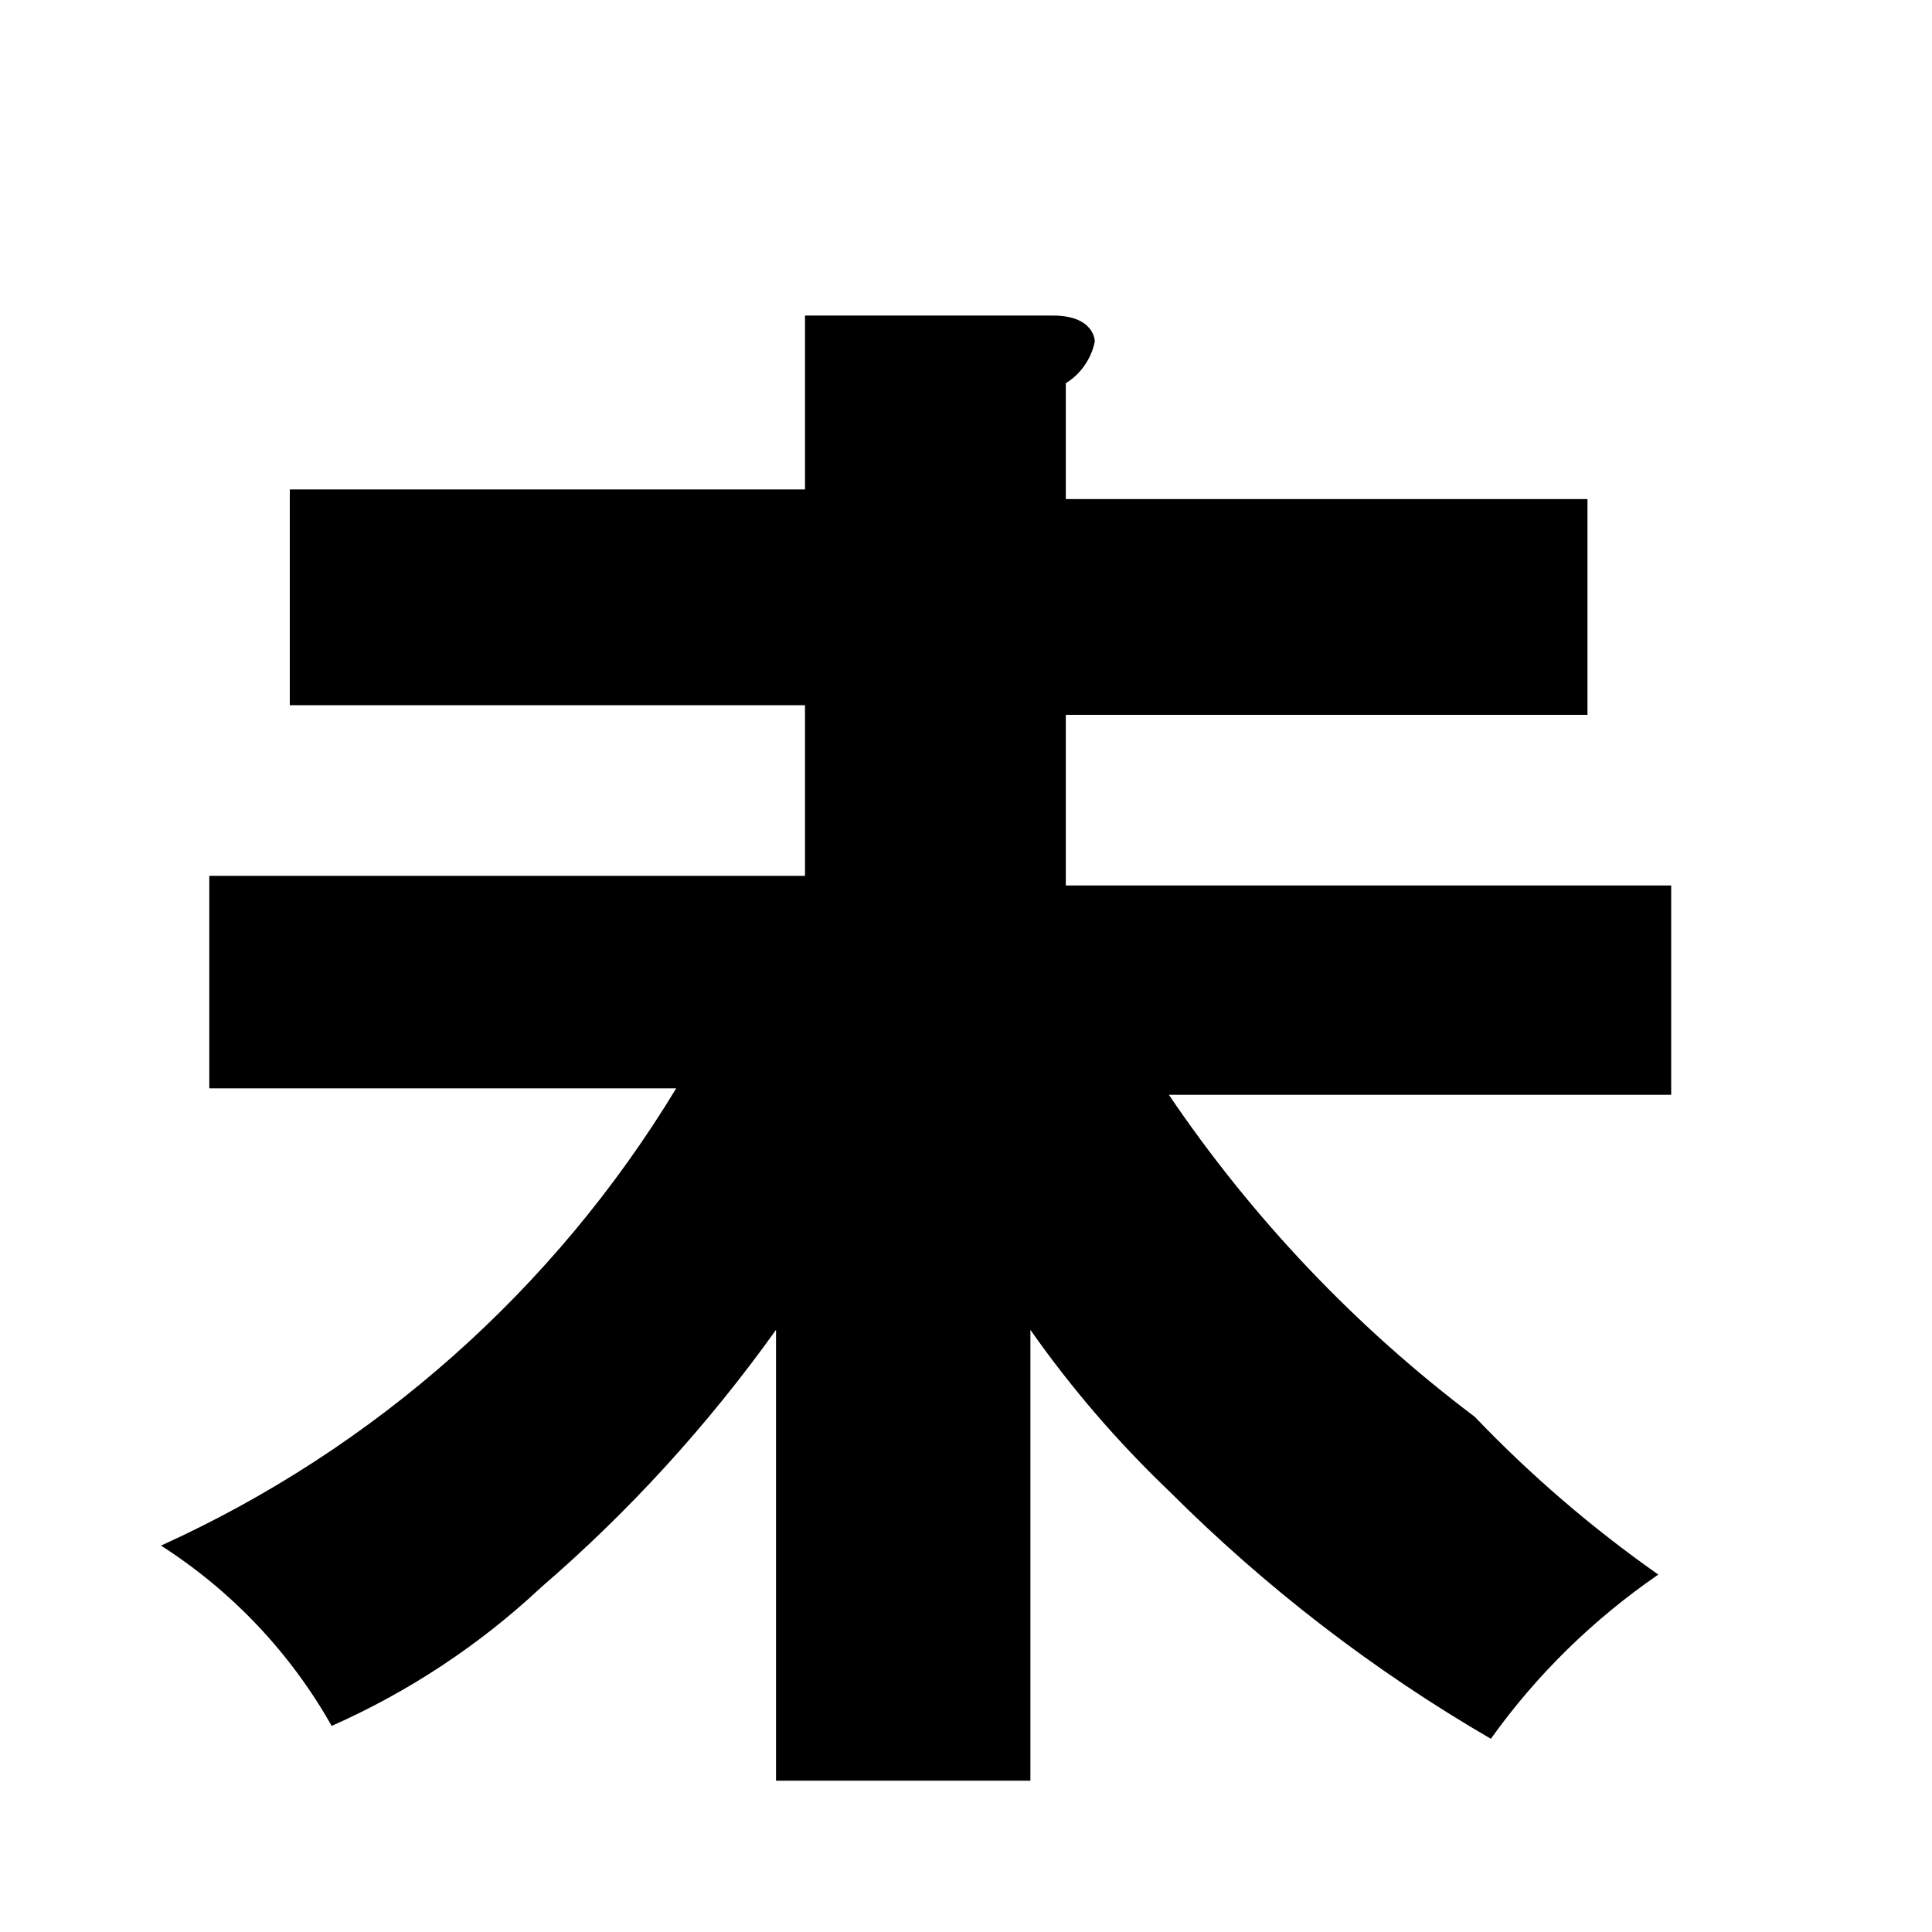
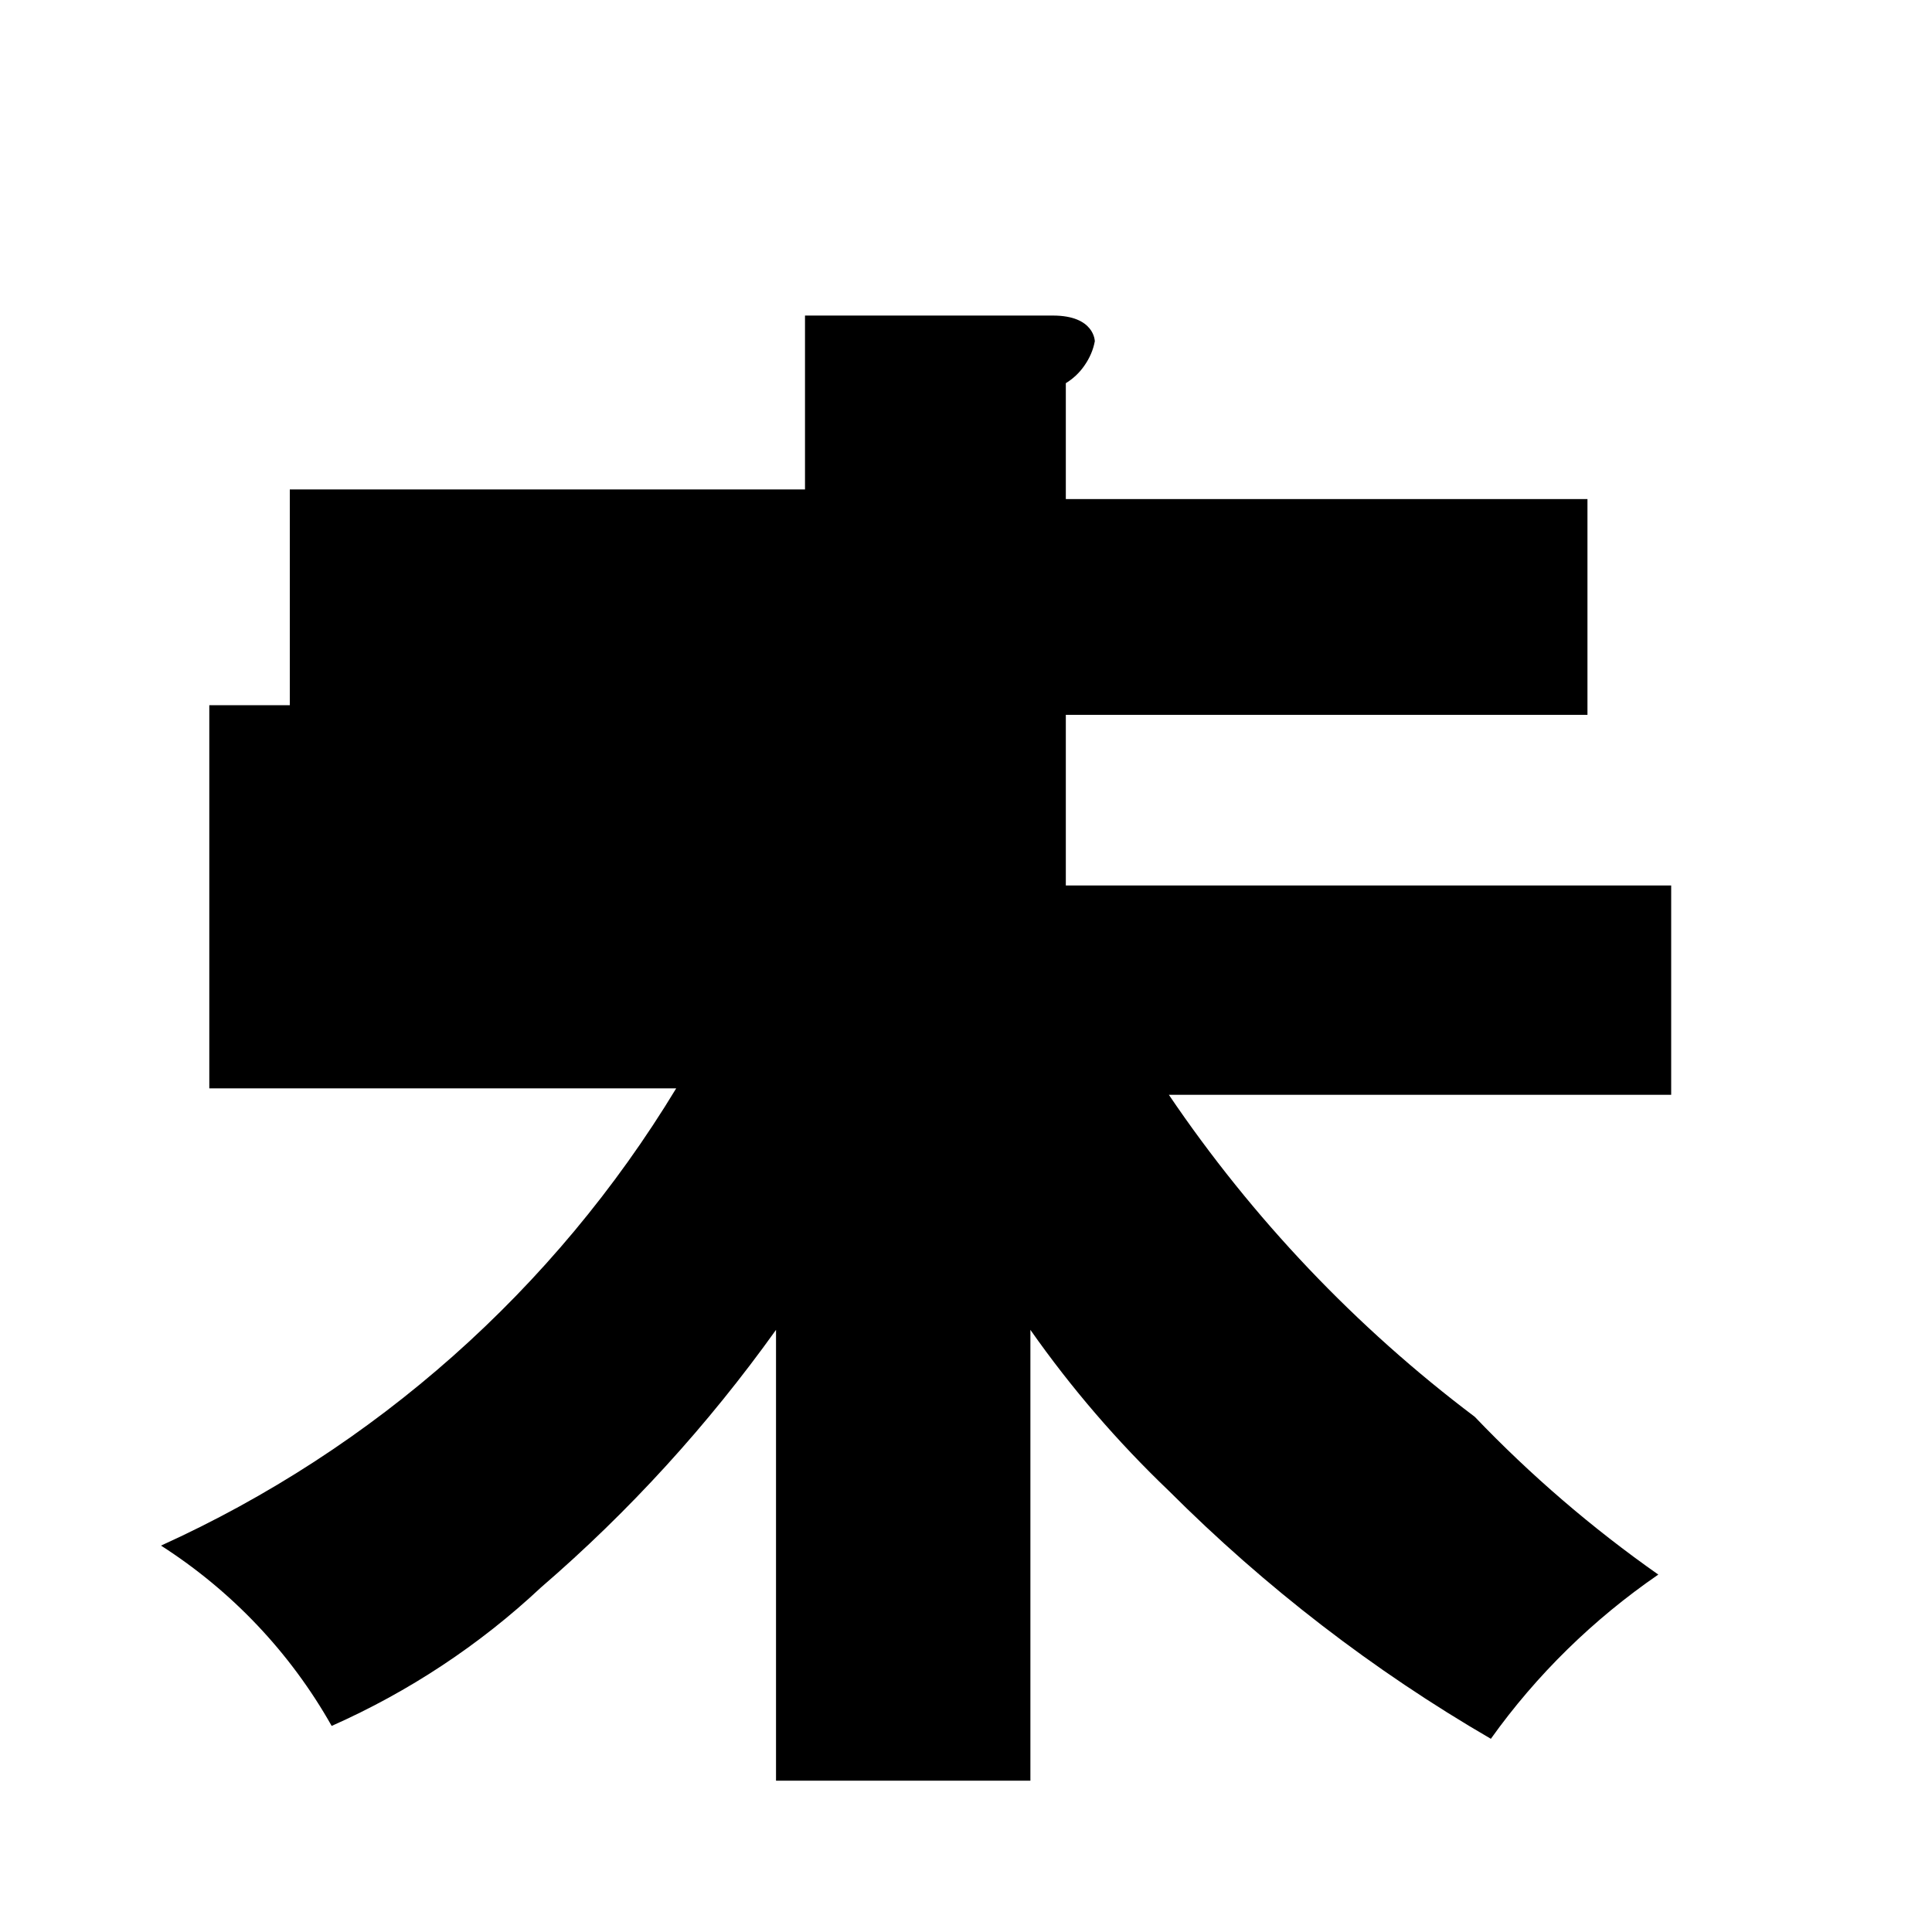
<svg xmlns="http://www.w3.org/2000/svg" width="6" height="6" viewBox="0 0 6 6" fill="none">
-   <path d="M4.58 4.4C4.211 4.122 3.89 3.784 3.63 3.4H5.19V2.75H3.31V2.22H4.93V1.55H3.31V1.19C3.333 1.176 3.353 1.157 3.368 1.135C3.384 1.112 3.395 1.087 3.4 1.06C3.4 1.06 3.4 0.98 3.27 0.98H2.5V1.52H0.9V2.19H2.5V2.72H0.65V3.38H2.1C1.722 4.004 1.164 4.499 0.5 4.8C0.72 4.941 0.902 5.133 1.03 5.36C1.269 5.254 1.489 5.109 1.68 4.93C1.954 4.694 2.199 4.425 2.41 4.13V5.53H3.2V4.13C3.327 4.311 3.471 4.478 3.63 4.63C3.929 4.929 4.265 5.188 4.63 5.4C4.772 5.201 4.948 5.029 5.15 4.89C4.945 4.746 4.754 4.582 4.58 4.4Z" fill="black" />
+   <path d="M4.58 4.4C4.211 4.122 3.89 3.784 3.63 3.4H5.19V2.75H3.31V2.22H4.93V1.55H3.31V1.19C3.333 1.176 3.353 1.157 3.368 1.135C3.384 1.112 3.395 1.087 3.4 1.06C3.4 1.06 3.4 0.98 3.27 0.98H2.5V1.52H0.9V2.19H2.5H0.65V3.38H2.1C1.722 4.004 1.164 4.499 0.5 4.8C0.72 4.941 0.902 5.133 1.03 5.36C1.269 5.254 1.489 5.109 1.68 4.93C1.954 4.694 2.199 4.425 2.41 4.13V5.53H3.2V4.13C3.327 4.311 3.471 4.478 3.63 4.63C3.929 4.929 4.265 5.188 4.63 5.4C4.772 5.201 4.948 5.029 5.15 4.89C4.945 4.746 4.754 4.582 4.58 4.4Z" fill="black" />
</svg>